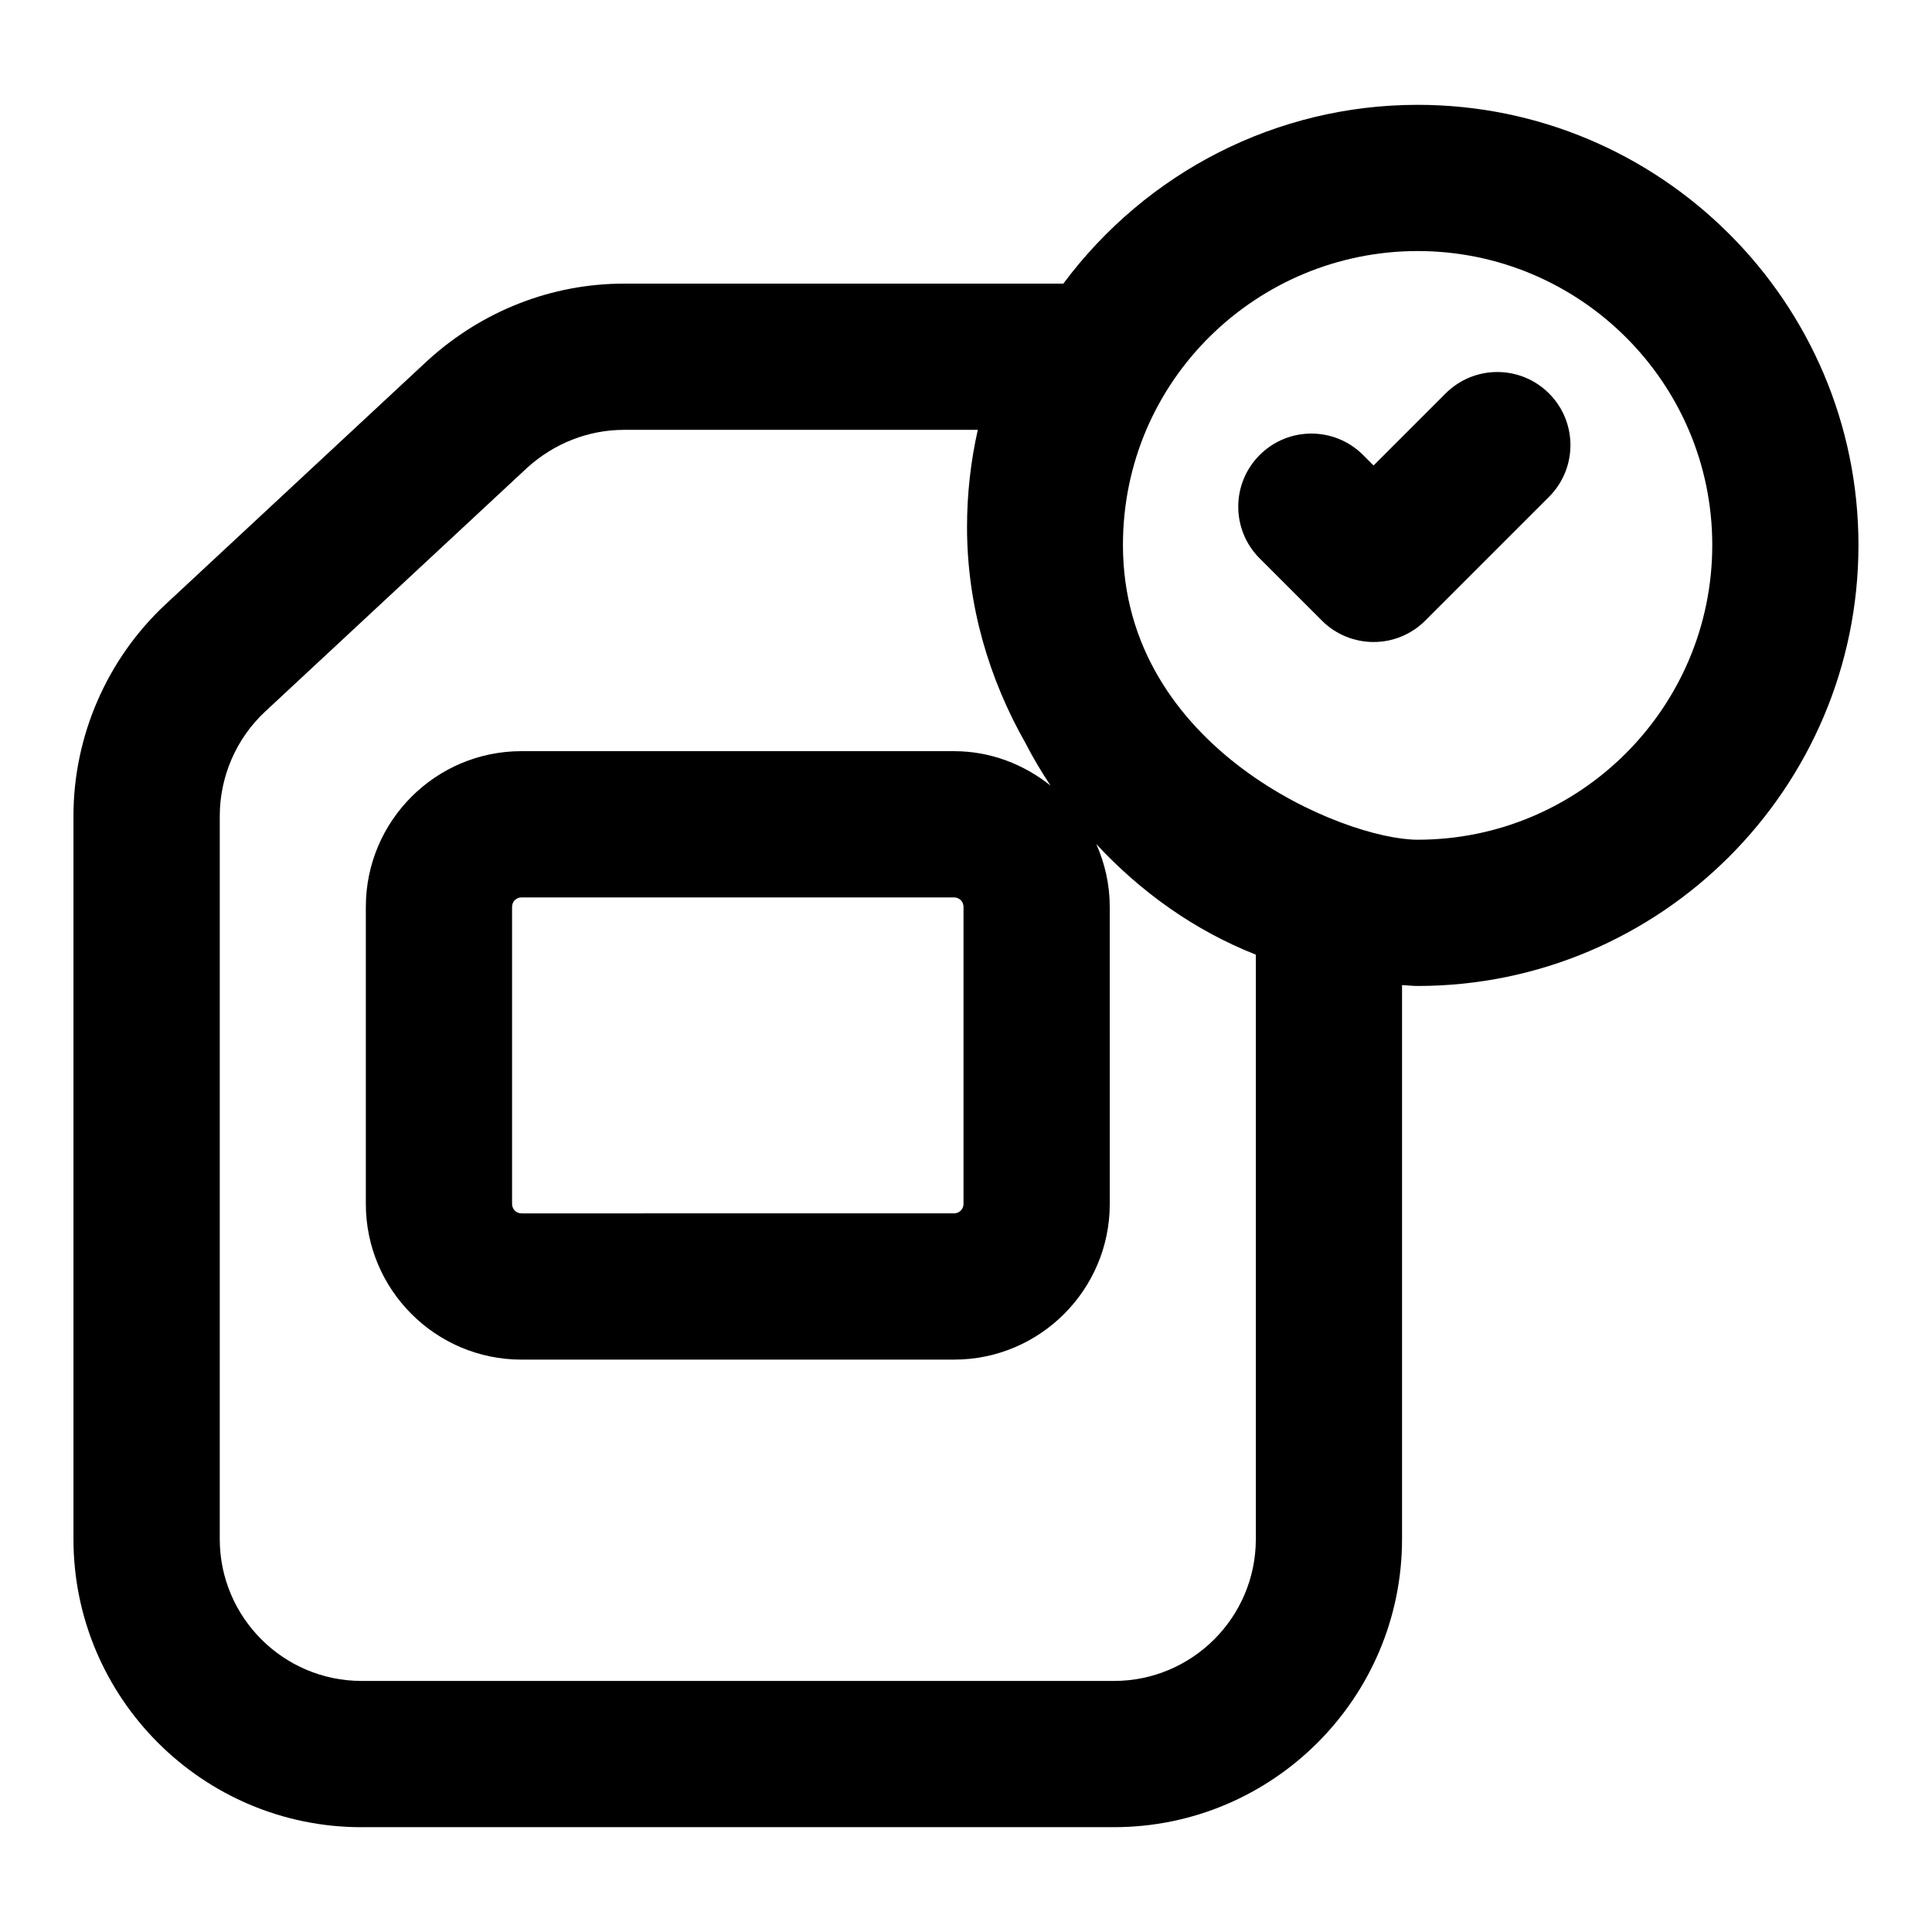
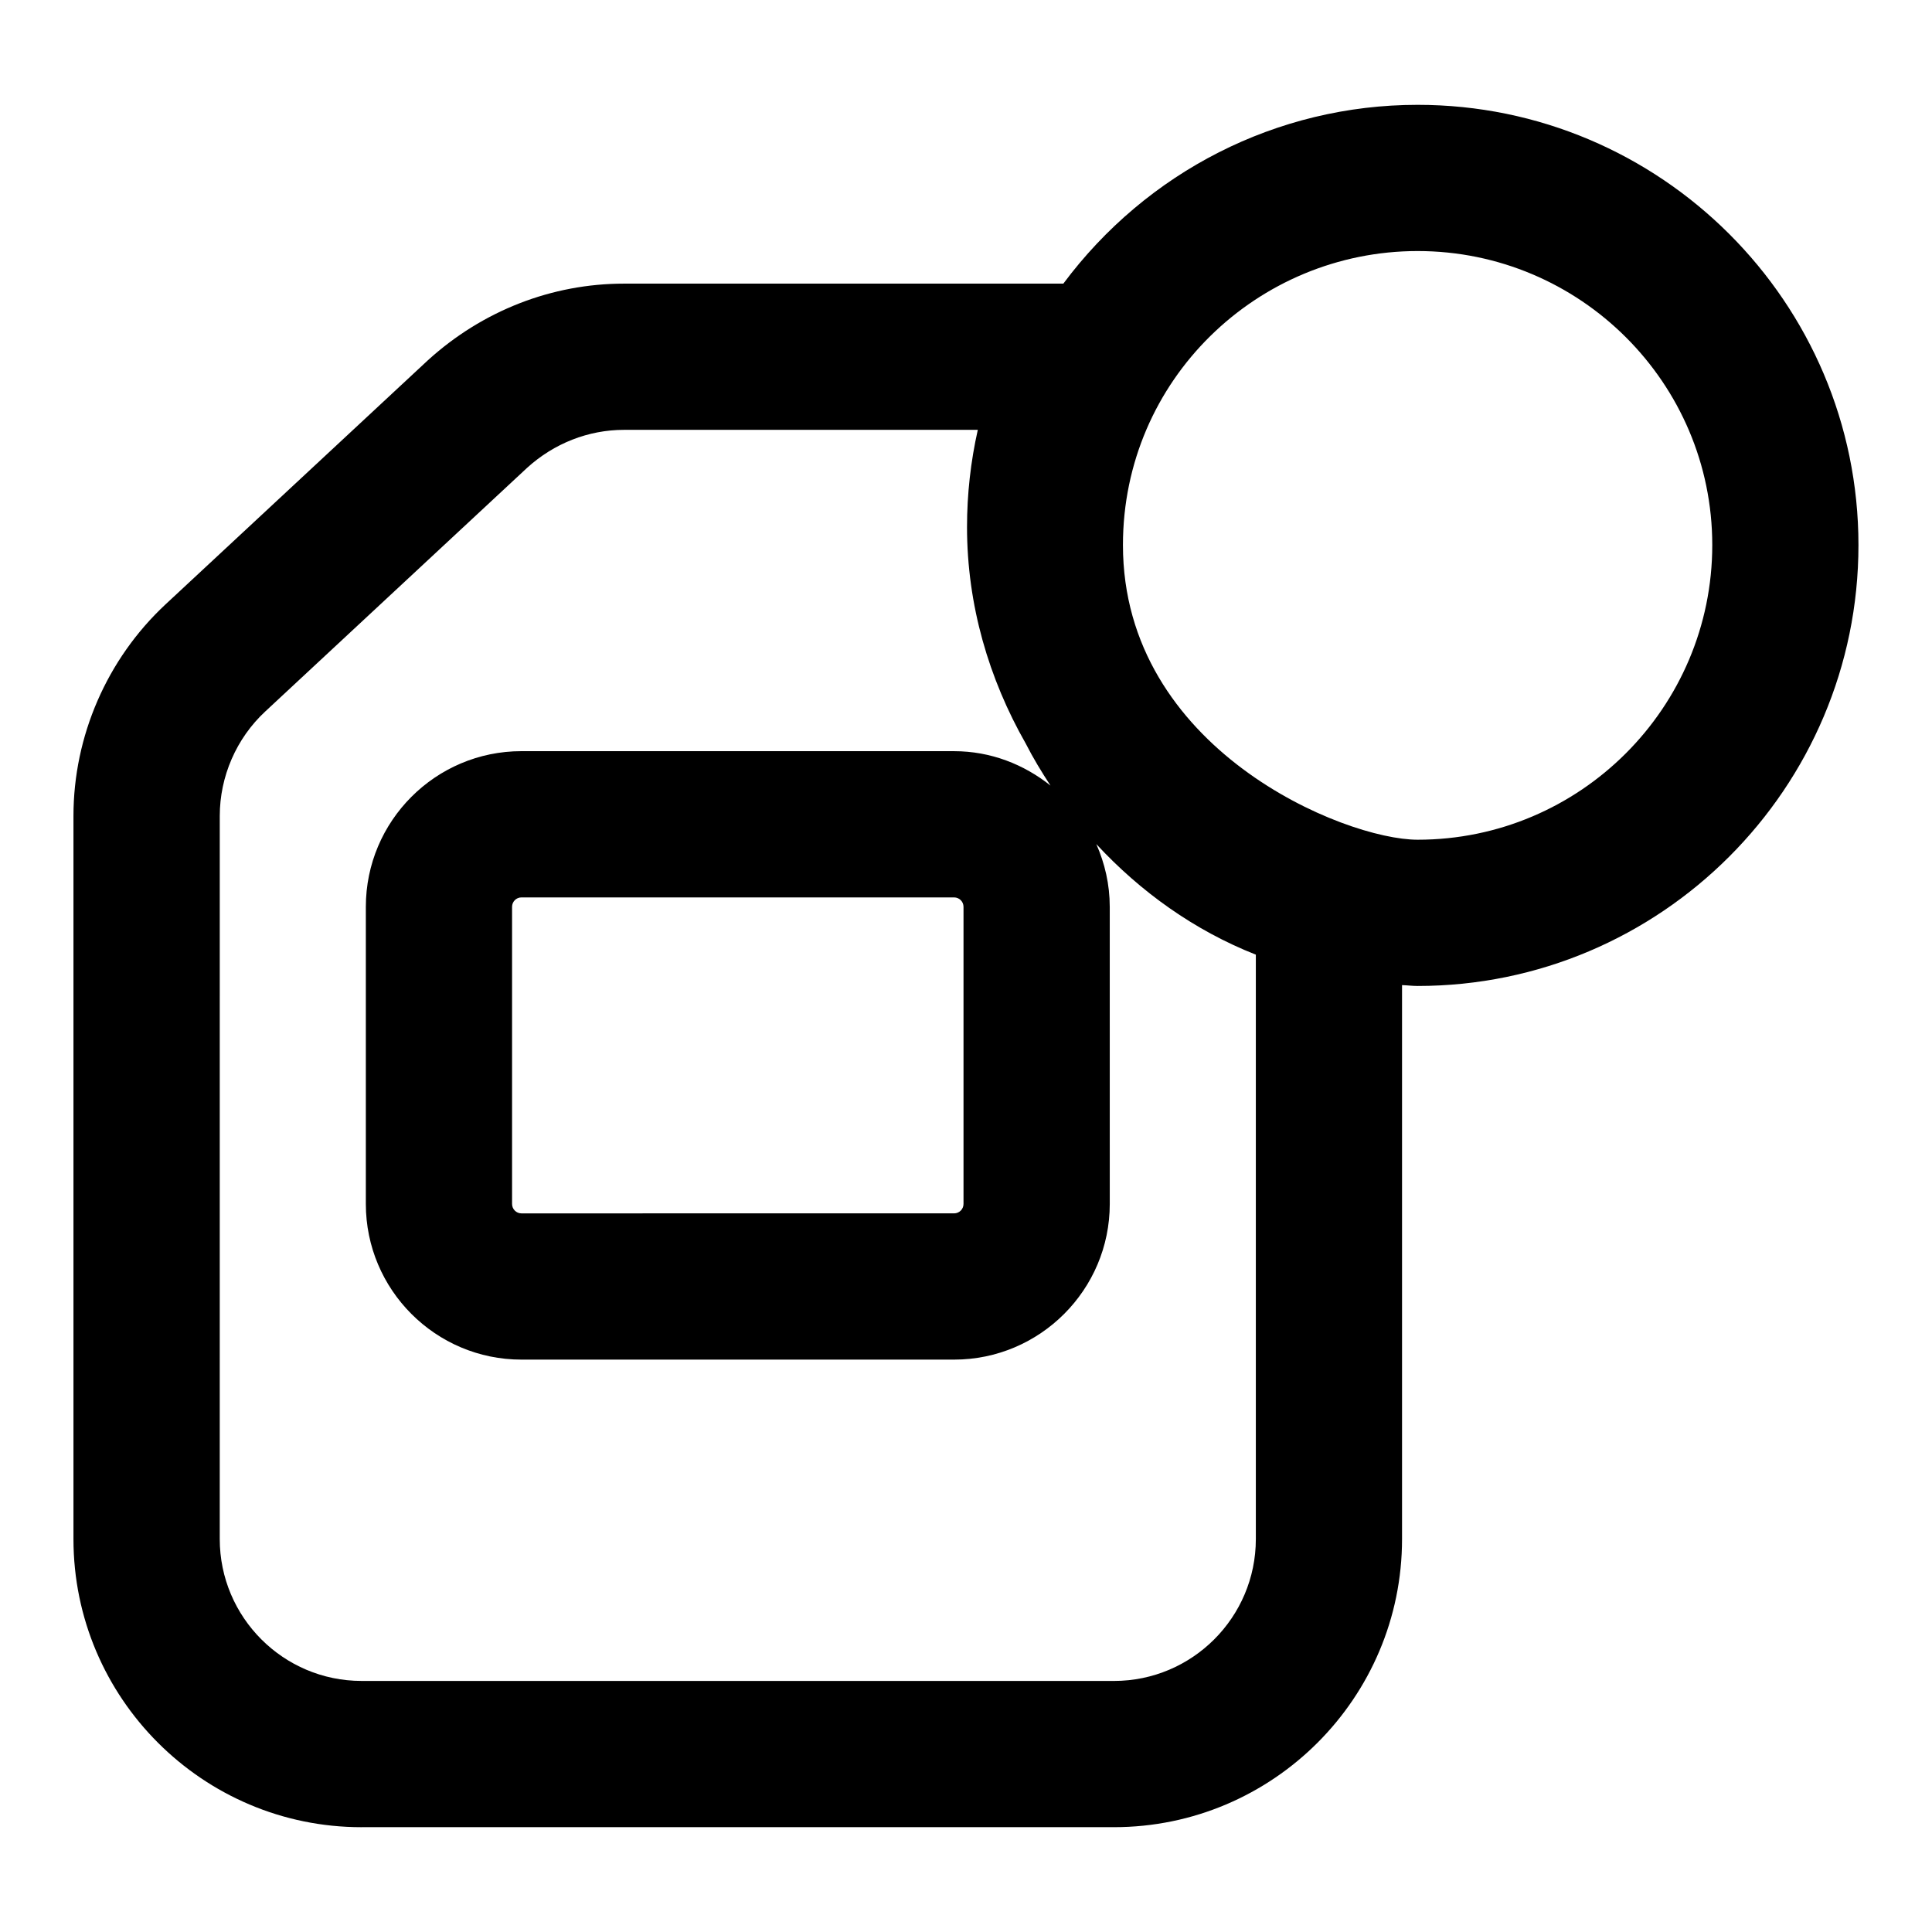
<svg xmlns="http://www.w3.org/2000/svg" fill="#000000" width="800px" height="800px" version="1.1" viewBox="144 144 512 512">
  <g>
    <path d="m239.81 628.22h199.39c42.105 0 76.355-34.25 76.355-76.355v-146.8c1.387 0.047 2.727 0.227 4.125 0.227 64.414 0 116.83-52.418 116.83-116.85 0-64.32-52.418-116.66-116.83-116.66-37.34 0-71.828 17.781-93.883 47.383h-116.43c-19.094 0-37.488 7.152-51.965 20.305l-69.578 64.734c-15.48 14.457-24.355 34.875-24.355 56.031v191.63c0 42.105 34.254 76.359 76.336 76.359zm279.88-417.69c43.051 0 78.078 34.949 78.078 77.906 0 43.07-35.027 78.098-78.078 78.098-19.477 0-78.098-23.996-78.098-78.098 0-43.797 35.703-77.906 78.098-77.906zm-317.45 149.7c0-10.445 4.391-20.551 12.035-27.664l69.391-64.566c7.152-6.508 16.273-10.086 25.715-10.086h93.746c-1.891 8.422-2.856 17.031-2.856 25.773 0 20.66 5.789 40.211 15.559 57.359 1.965 3.863 4.195 7.527 6.562 11.137-7.051-5.617-15.852-9.113-25.547-9.113l-114.66-0.004c-22.746 0-41.234 18.508-41.234 41.254v78.738c0 22.746 18.488 41.254 41.234 41.254h114.66c22.746 0 41.254-18.508 41.254-41.254l-0.004-78.738c0-5.922-1.305-11.531-3.562-16.625 11.703 12.629 25.938 22.855 42.277 29.301v154.87c0 20.738-16.859 37.602-37.602 37.602l-199.39-0.004c-20.723 0-37.582-16.859-37.582-37.602zm197.1 24.09v78.738c0 1.383-1.117 2.496-2.496 2.496l-114.66 0.004c-1.363 0-2.481-1.117-2.481-2.496v-78.742c0-1.383 1.117-2.496 2.481-2.496h114.66c1.379 0 2.496 1.113 2.496 2.496z" />
-     <path d="m494.31 308.46c7.57 7.57 19.832 7.57 27.402 0l32.793-32.793c7.57-7.57 7.57-19.832 0-27.402-7.57-7.57-19.832-7.57-27.402 0l-19.094 19.094-2.781-2.781c-7.57-7.57-19.832-7.57-27.402 0-7.57 7.57-7.57 19.832 0 27.402z" />
  </g>
</svg>